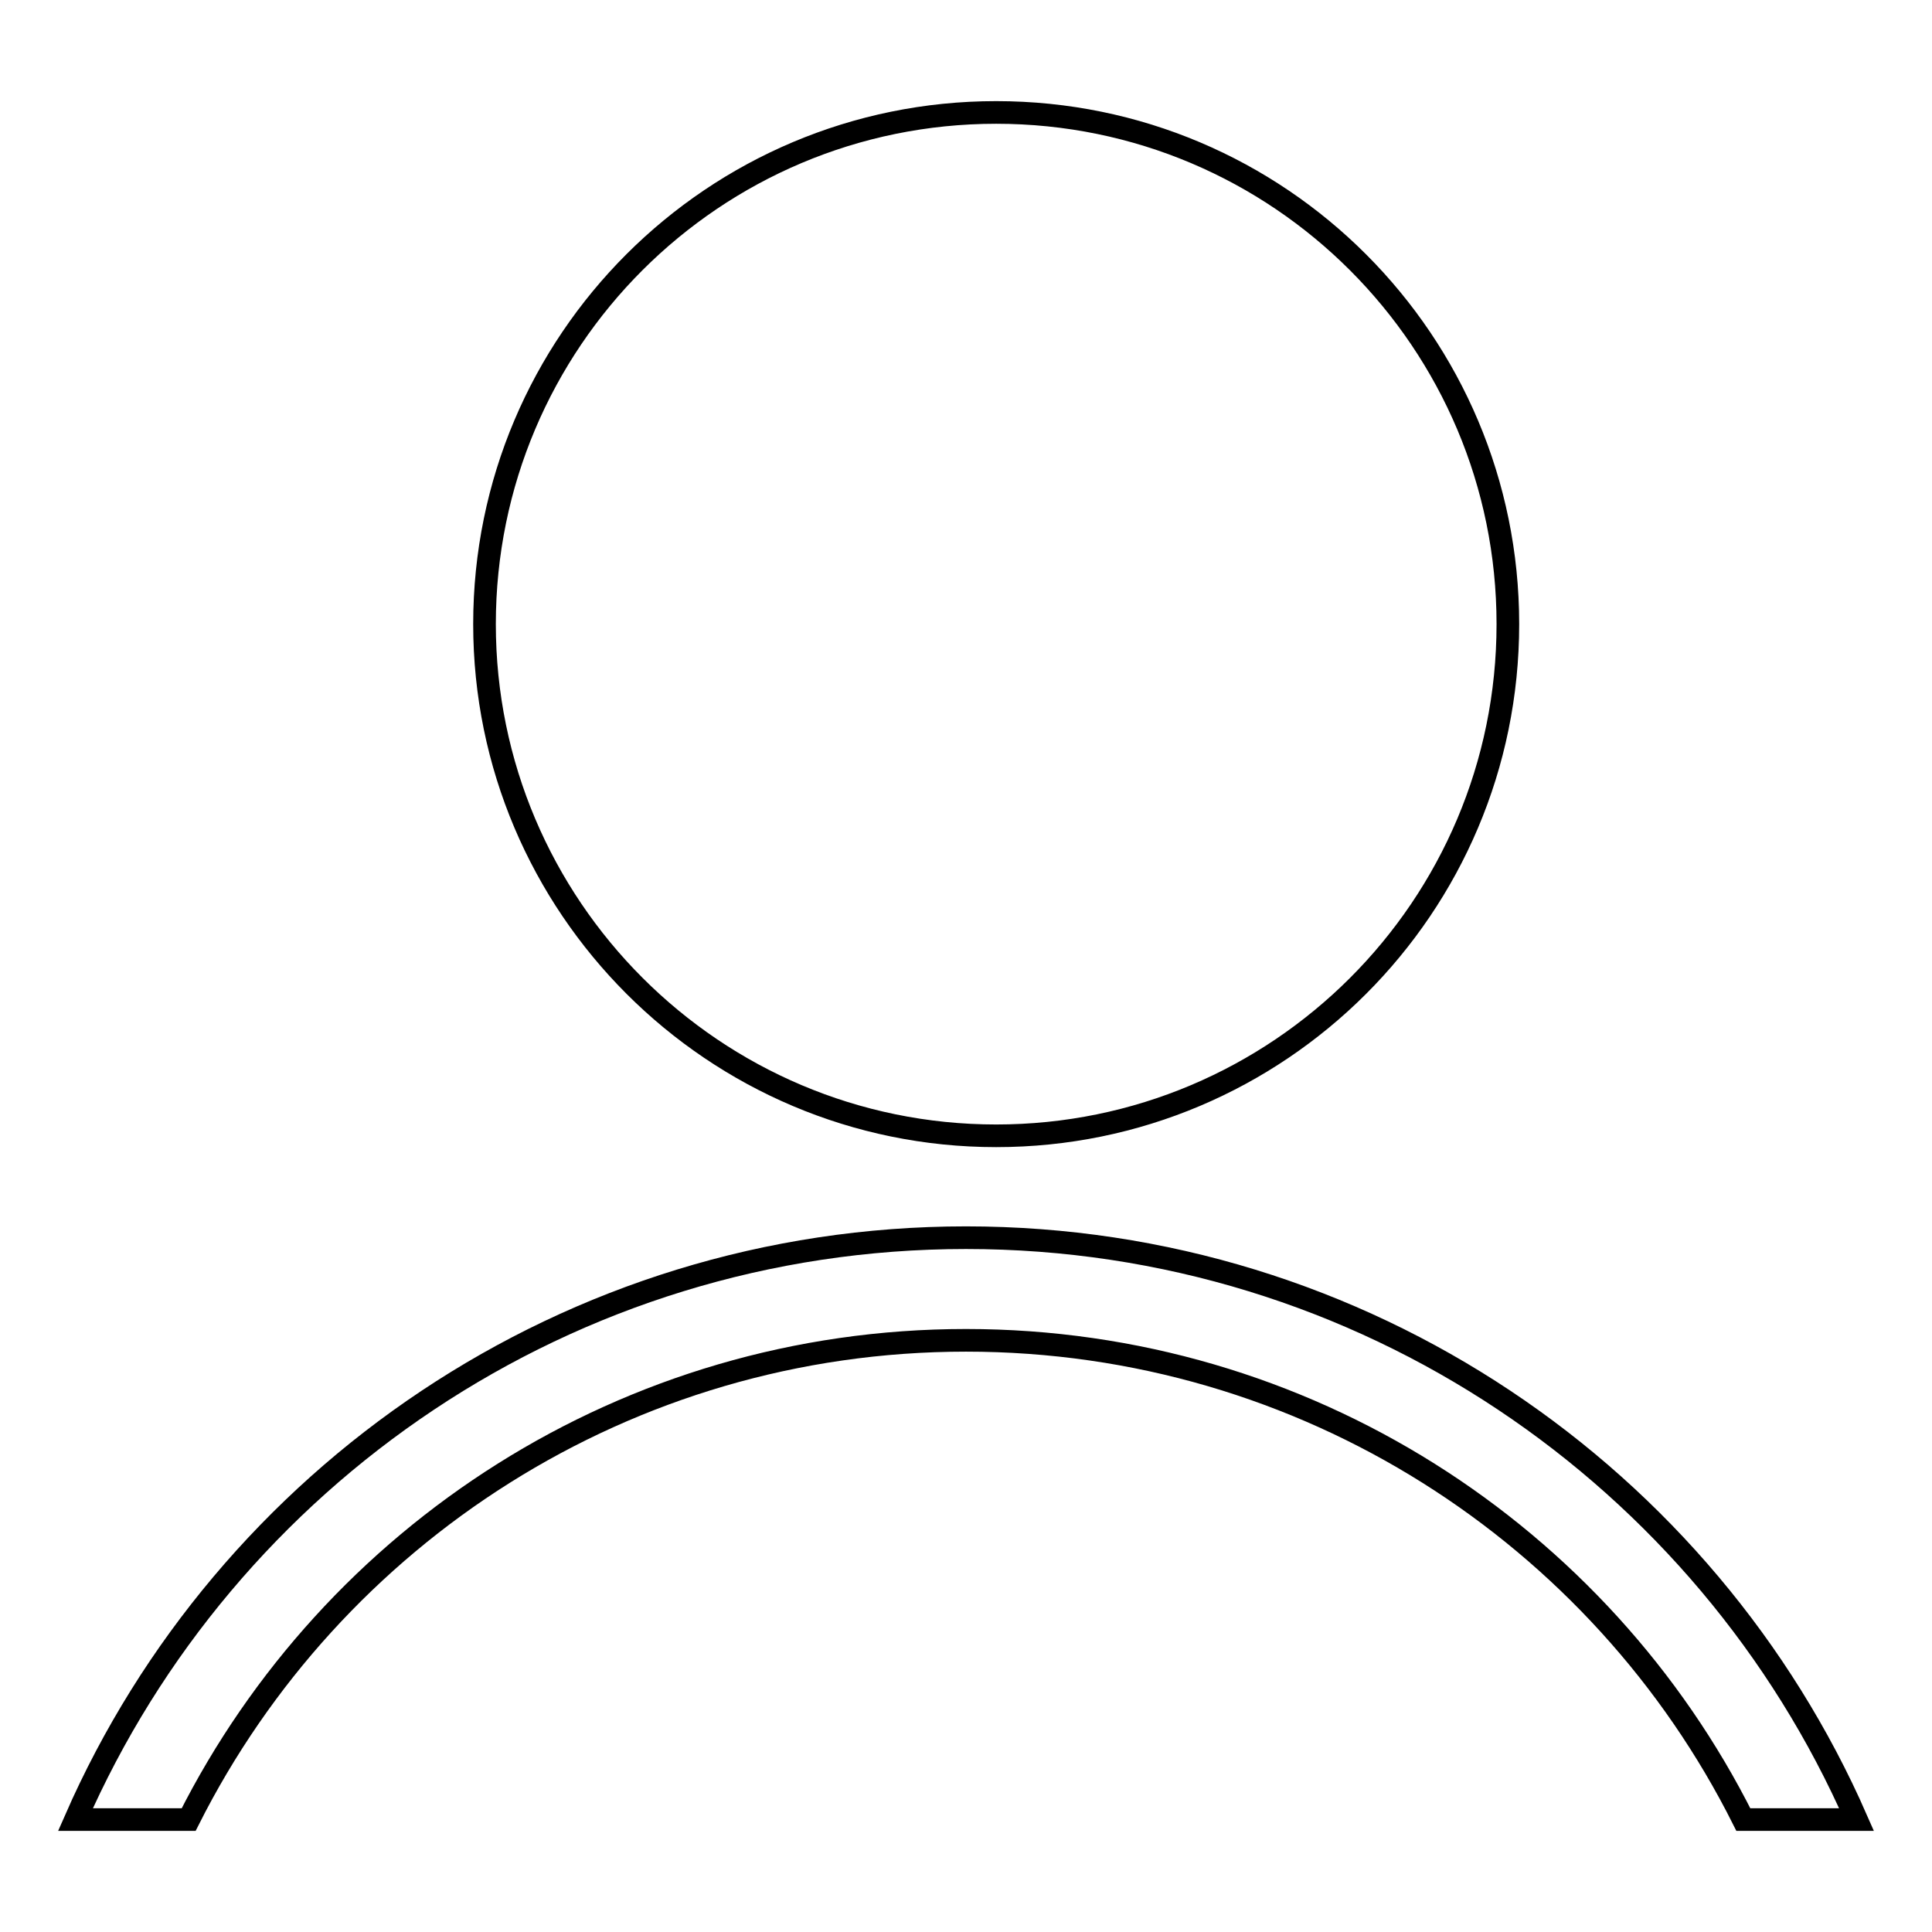
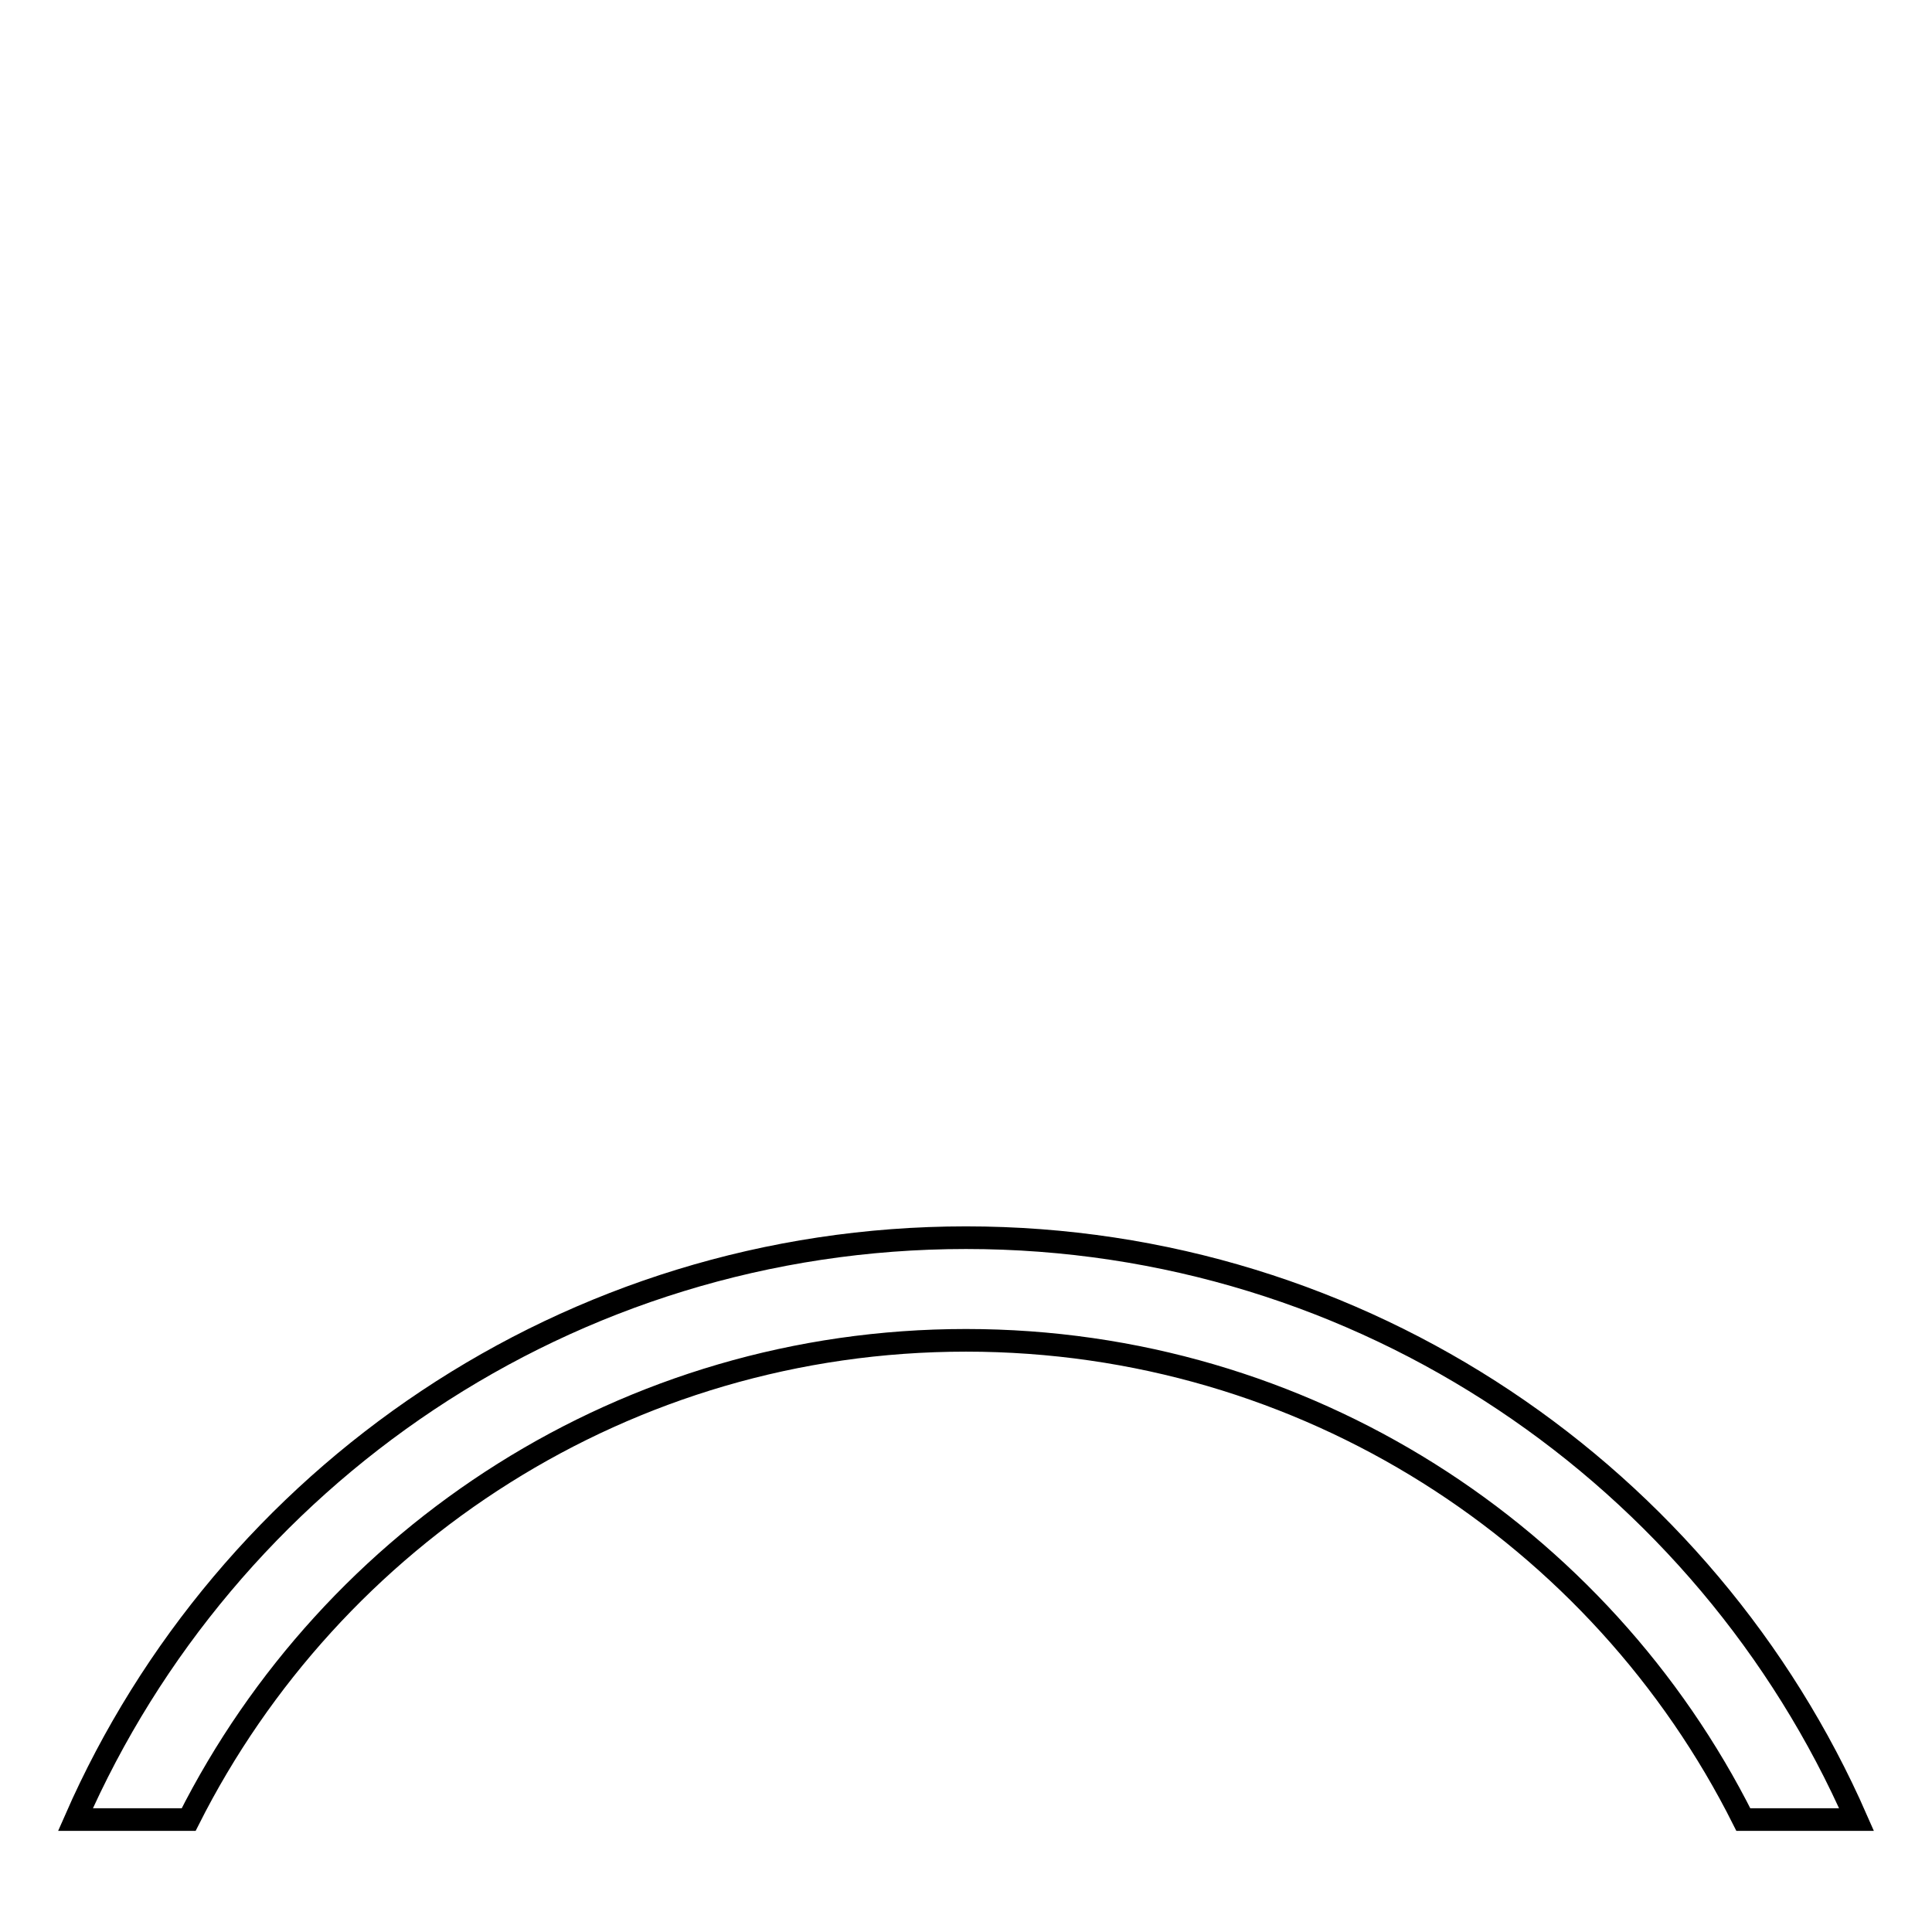
<svg xmlns="http://www.w3.org/2000/svg" version="1.1" x="0px" y="0px" viewBox="0 0 256 256" enable-background="new 0 0 256 256" xml:space="preserve">
  <g>
    <g>
-       <path stroke-width="3" fill-opacity="0" stroke="#000000" d="M132,150.5c37.4,0,67.8-30.3,67.8-67.8c0-37.4-30.3-67.8-67.8-67.8c-37.4,0-67.8,30.3-67.8,67.8C64.2,120.1,94.6,150.5,132,150.5z" />
      <path stroke-width="3" fill-opacity="0" stroke="#000000" d="M246,241.1c-19.9-45.4-65.3-77.1-118-77.1c-52.7,0-98.1,31.7-118,77.1h15c19-37.7,58-63.5,103-63.5s84.1,25.8,103,63.5H246z" />
    </g>
  </g>
</svg>